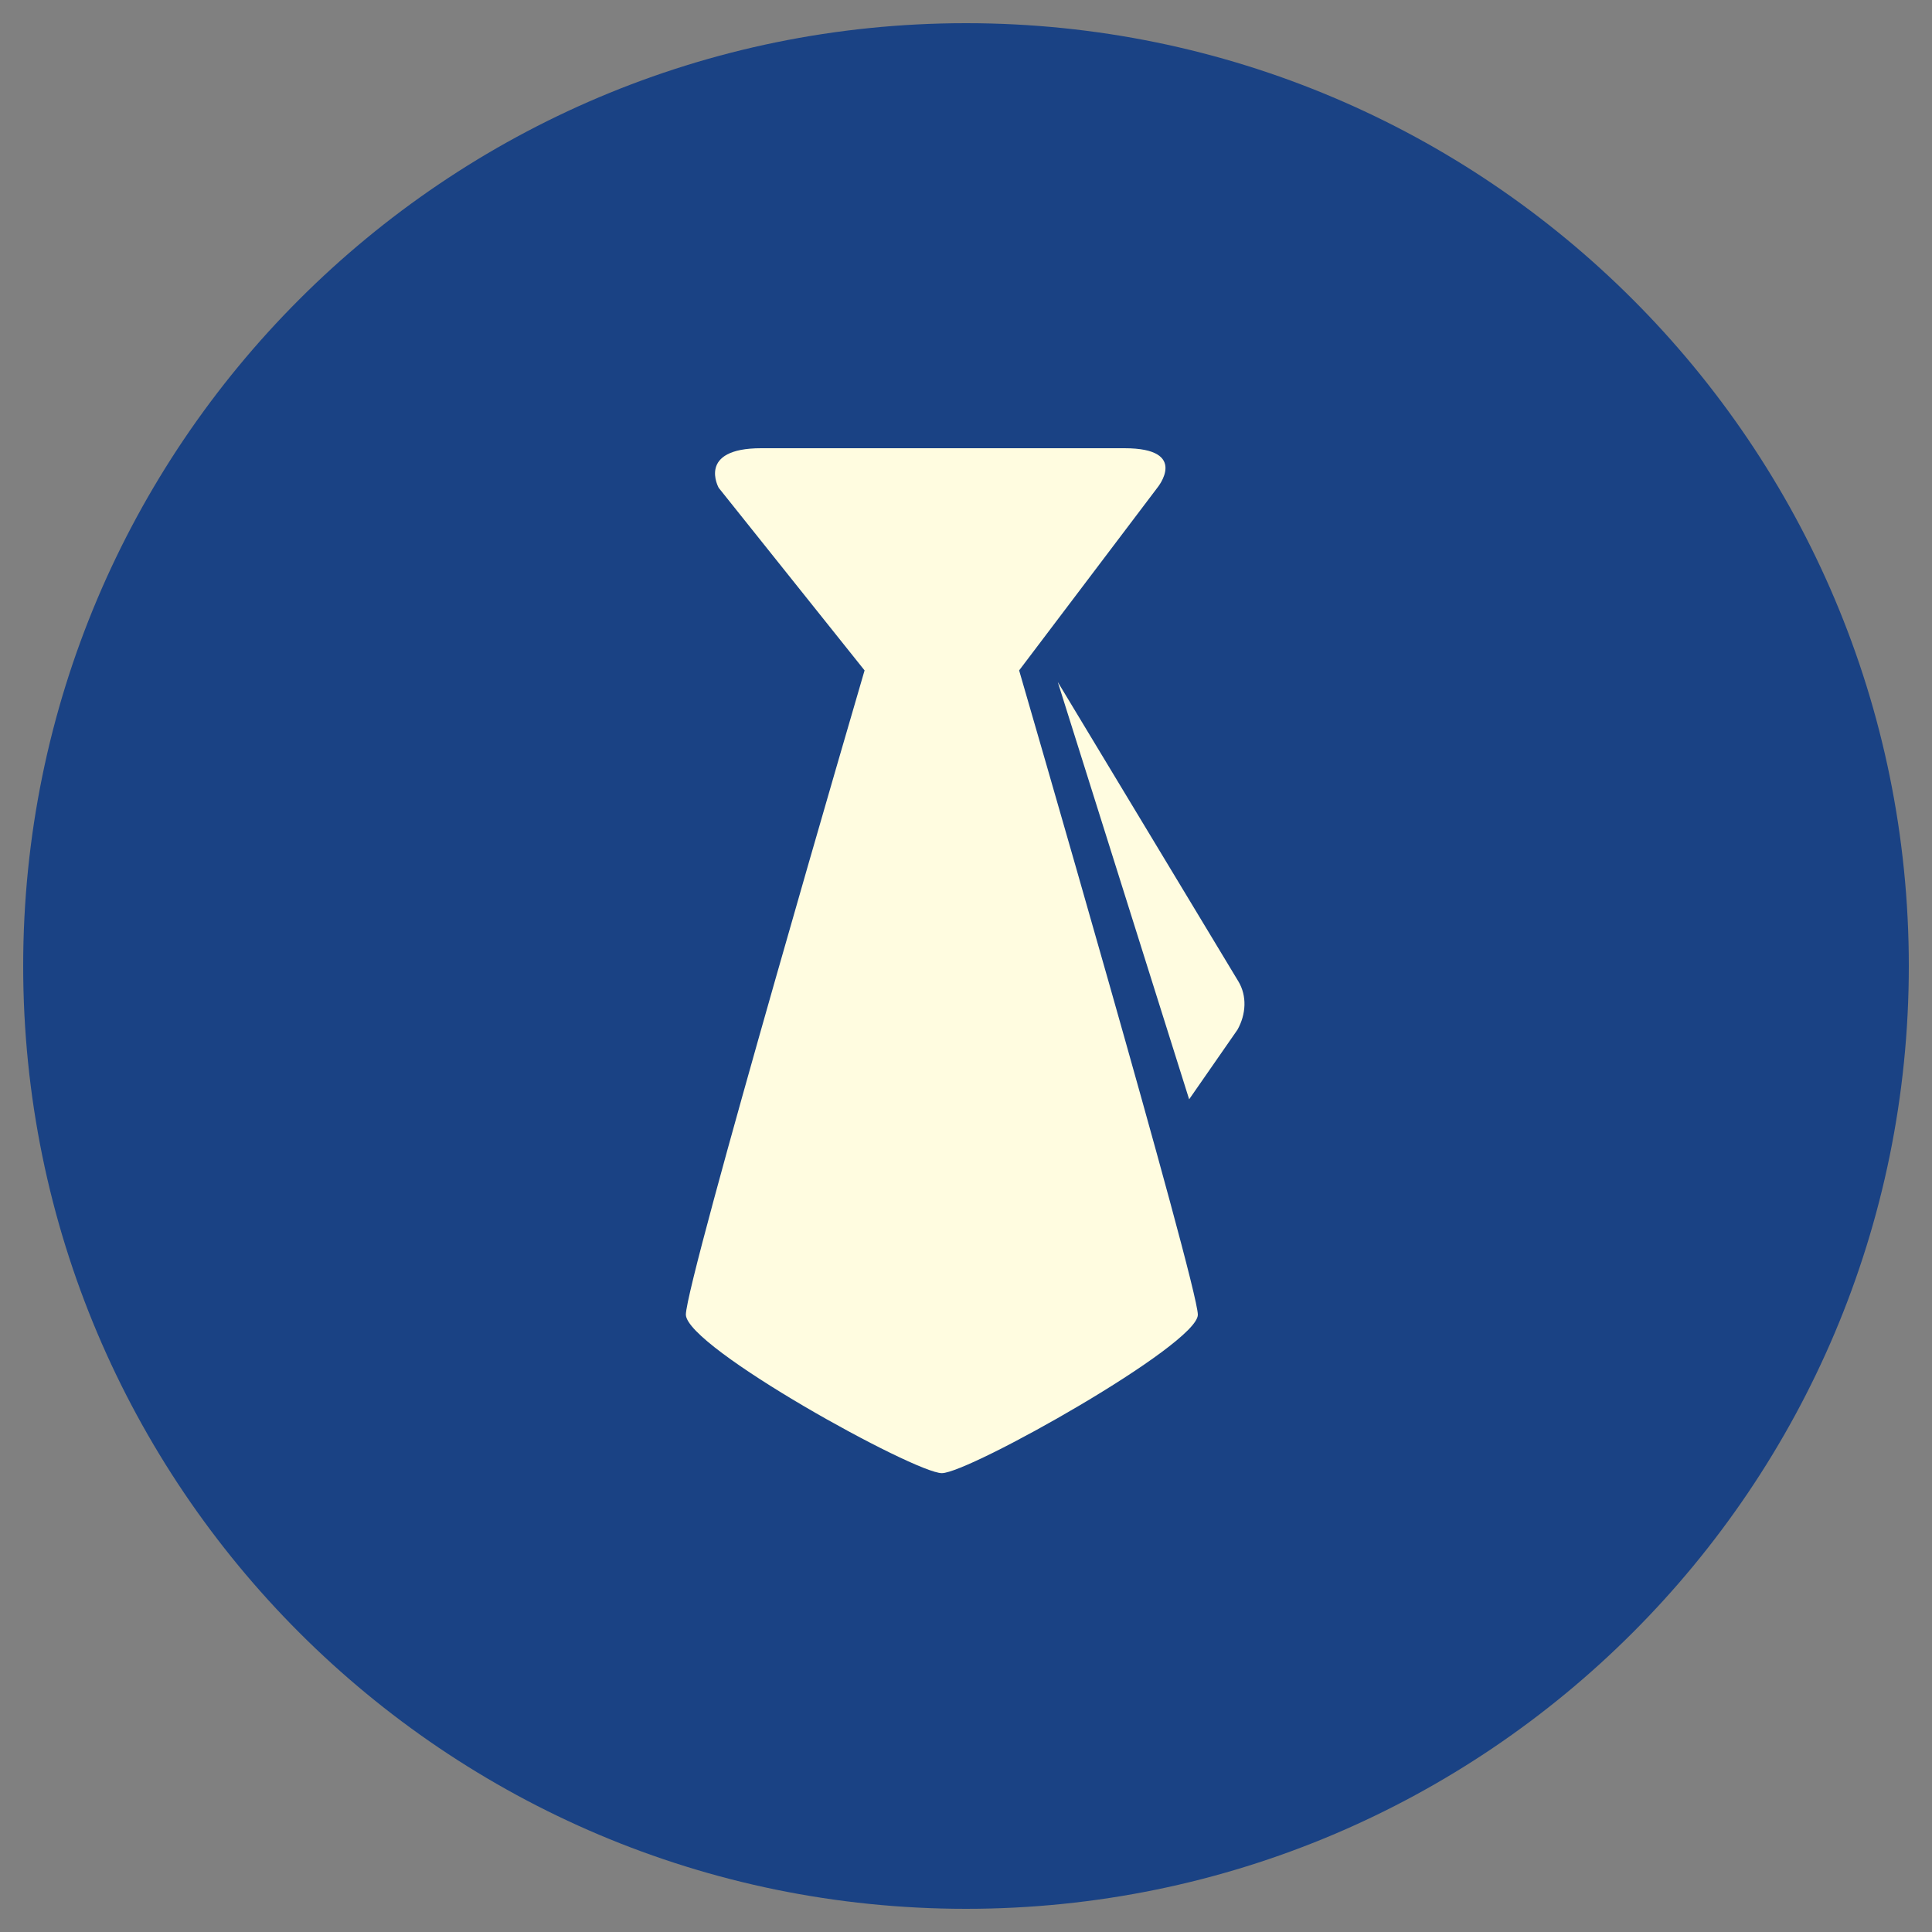
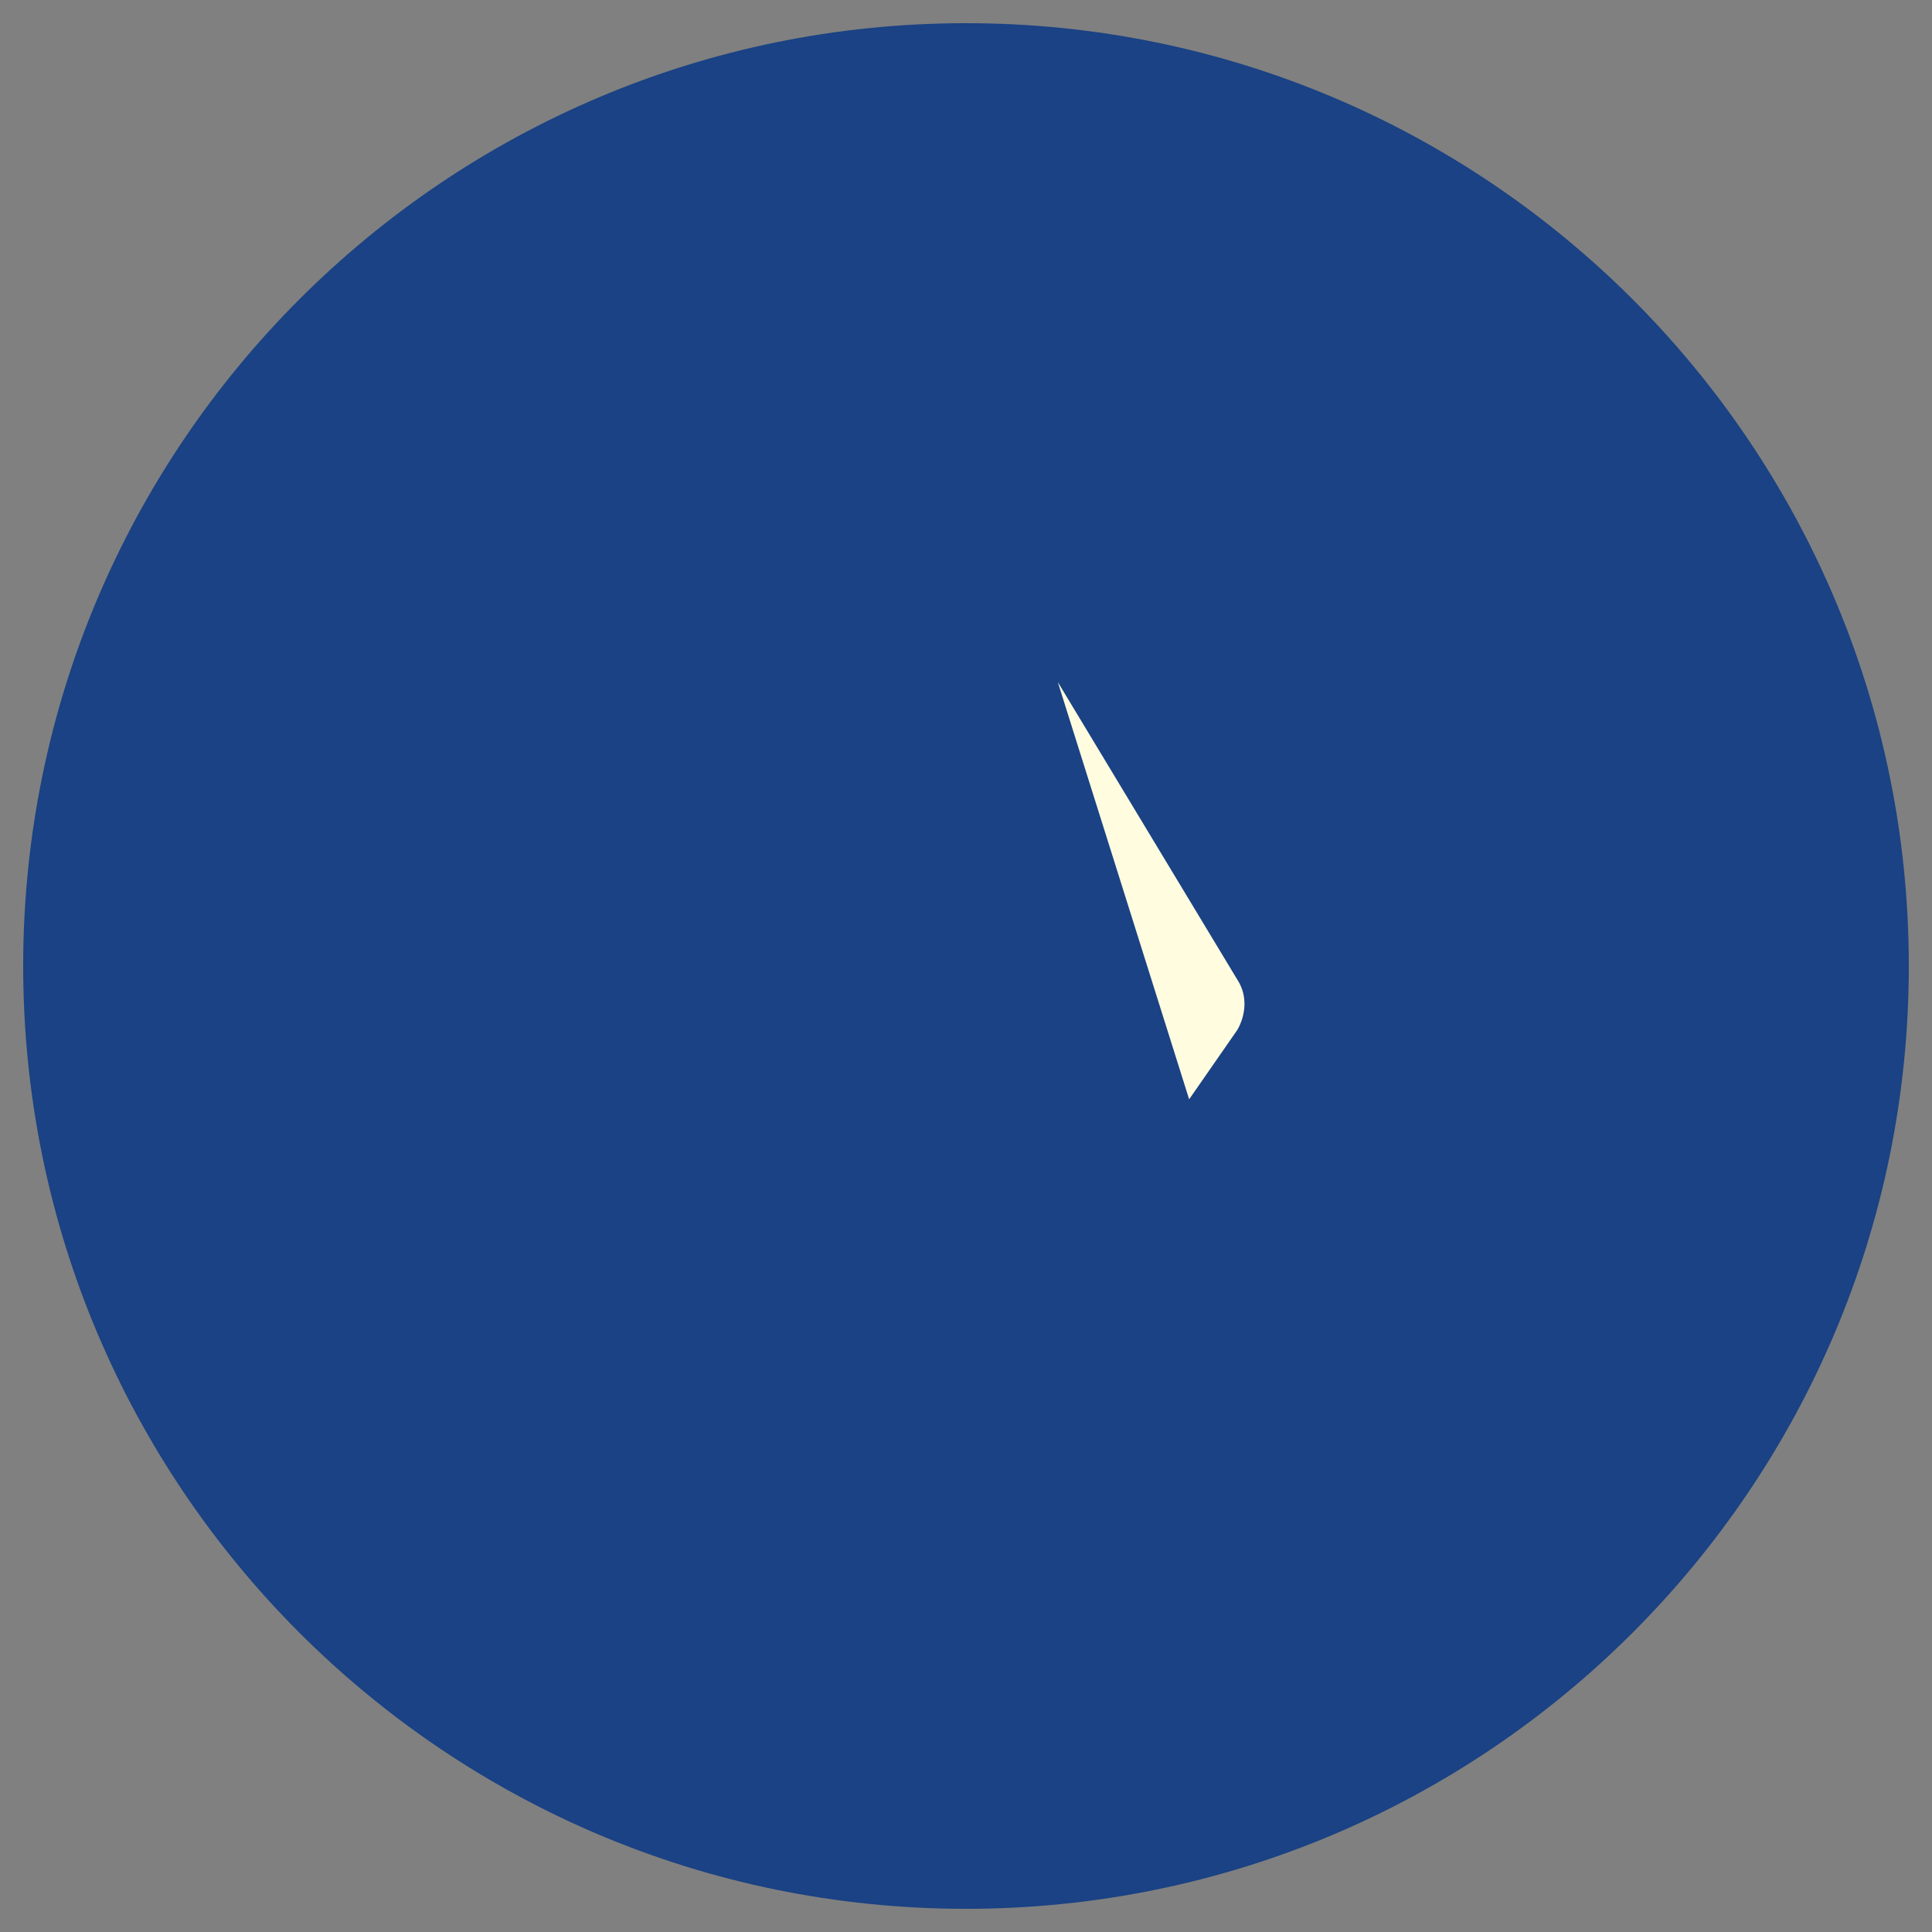
<svg xmlns="http://www.w3.org/2000/svg" version="1.1" id="图层_1" x="0px" y="0px" viewBox="0 0 200 200" style="enable-background:new 0 0 200 200;" xml:space="preserve">
  <rect x="0" y="0" width="200" height="200" fill="#808080" stroke="none" />
  <style type="text/css">
	.st0{opacity:0.8;fill:#003285;enable-background:new    ;}
	.st1{fill:#FFFCE0;}
</style>
  <g>
    <path class="st0" d="M2.4,100c0,53.9,43.7,97.6,97.6,97.6s97.6-43.7,97.6-97.6S153.9,2.4,100,2.4S2.4,46.1,2.4,100z" />
    <g>
-       <path class="st1" d="M97.5,152.5c2.8,0,26.5-13.3,26.5-16.4c0-3.1-18.5-66.7-18.5-66.7l14.3-18.9c0,0,3.4-4.1-3.4-4.1H78.8    c-6.7,0-4.4,4.1-4.4,4.1l15.1,18.9c0,0-18.5,63.2-18.5,66.7C71.1,139.5,94.7,152.5,97.5,152.5z" />
      <path class="st1" d="M123.1,113.8l5-7.2c0.9-1.6,1-3.5,0.1-5l-18.7-31L123.1,113.8z" />
    </g>
  </g>
</svg>